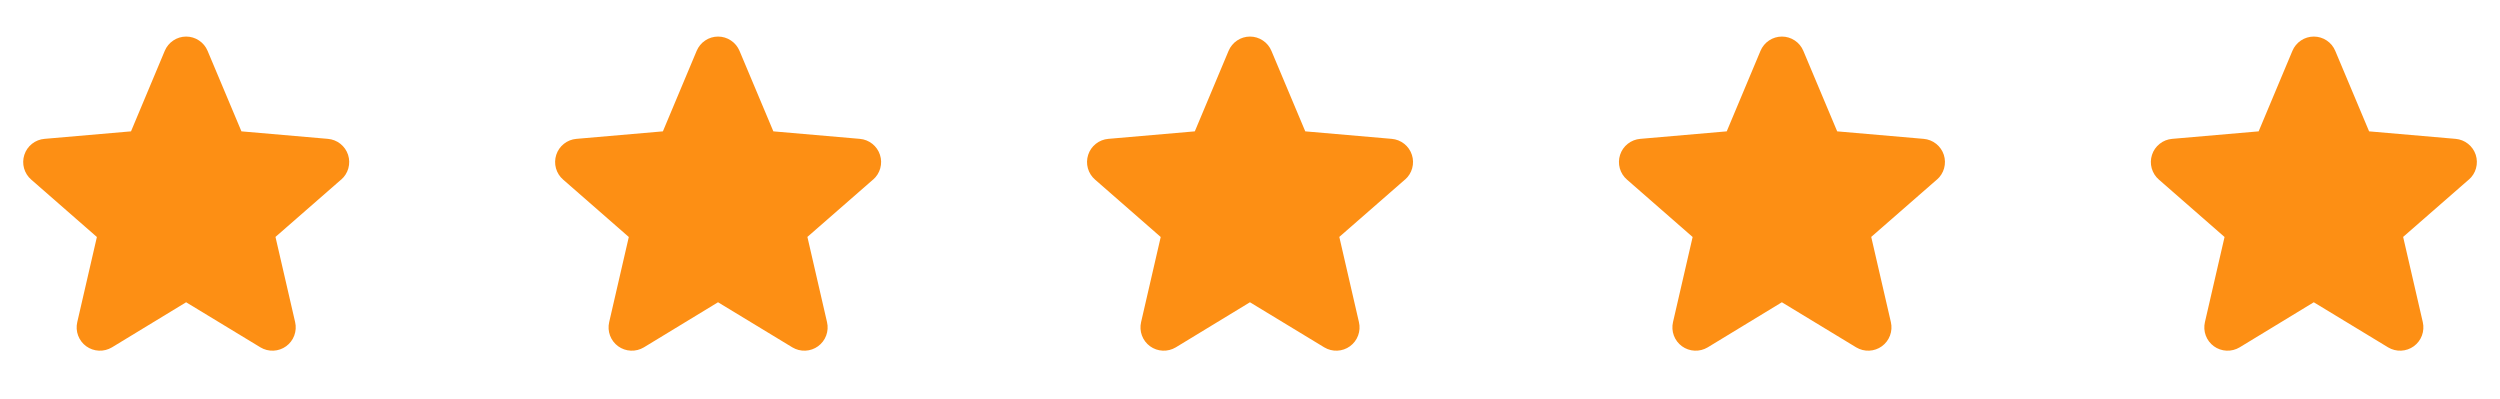
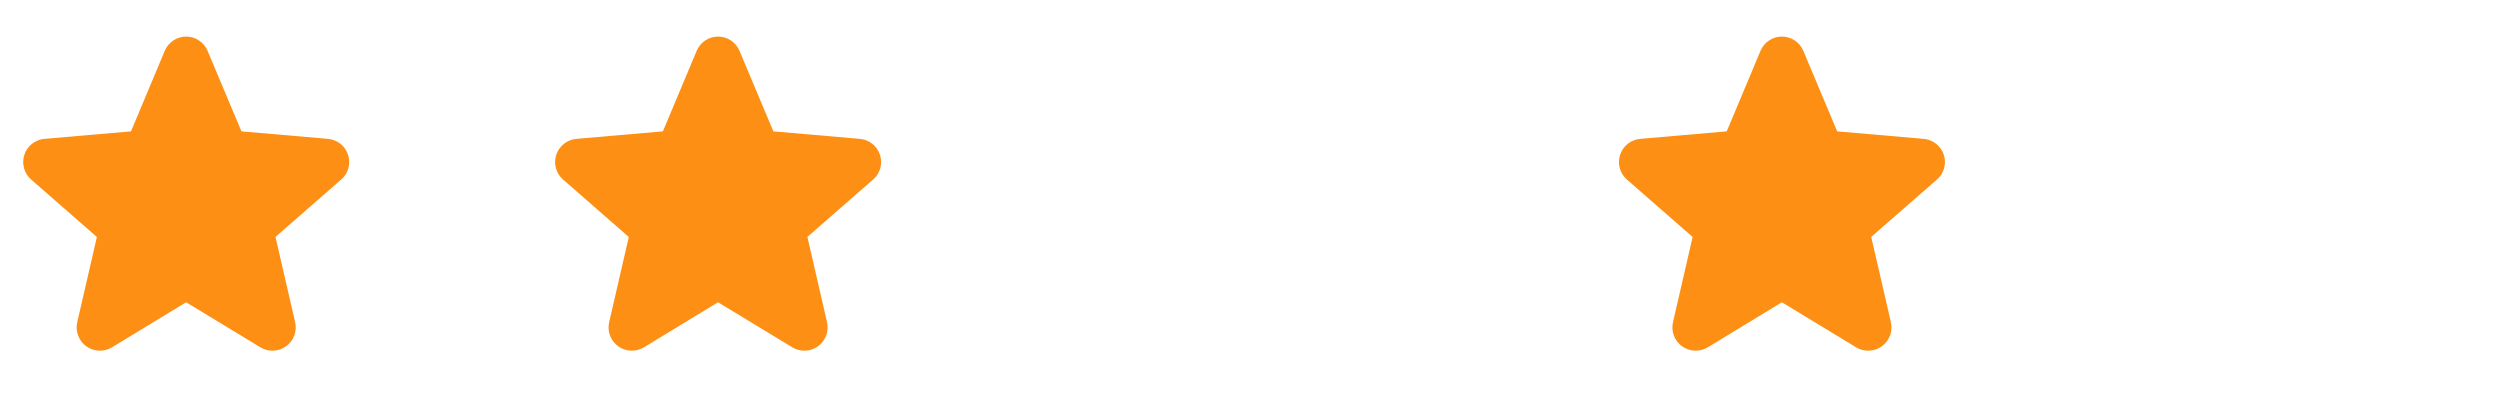
<svg xmlns="http://www.w3.org/2000/svg" width="94" height="15" viewBox="0 0 94 15" fill="none">
  <path d="M12.824 6.755L10.358 8.908L11.097 12.112C11.136 12.28 11.124 12.455 11.064 12.617C11.004 12.778 10.898 12.918 10.759 13.019C10.62 13.12 10.454 13.178 10.282 13.185C10.11 13.193 9.94 13.149 9.793 13.061L6.998 11.365L4.209 13.061C4.061 13.149 3.891 13.193 3.719 13.185C3.547 13.178 3.381 13.12 3.242 13.019C3.103 12.918 2.997 12.778 2.937 12.617C2.877 12.455 2.866 12.28 2.905 12.112L3.643 8.911L1.176 6.755C1.045 6.643 0.951 6.494 0.904 6.328C0.858 6.162 0.862 5.986 0.915 5.822C0.968 5.658 1.068 5.514 1.203 5.407C1.338 5.3 1.502 5.235 1.674 5.221L4.926 4.939L6.195 1.911C6.261 1.753 6.373 1.617 6.516 1.522C6.659 1.426 6.828 1.375 7 1.375C7.172 1.375 7.34 1.426 7.483 1.522C7.627 1.617 7.739 1.753 7.805 1.911L9.078 4.939L12.329 5.221C12.5 5.235 12.664 5.3 12.799 5.407C12.934 5.514 13.034 5.658 13.088 5.822C13.141 5.986 13.144 6.162 13.098 6.328C13.052 6.494 12.957 6.643 12.827 6.755H12.824Z" fill="#FD8F14" />
  <path d="M32.824 6.755L30.358 8.908L31.096 12.112C31.136 12.28 31.124 12.455 31.064 12.617C31.004 12.778 30.898 12.918 30.759 13.019C30.62 13.12 30.454 13.178 30.282 13.185C30.11 13.193 29.94 13.149 29.793 13.061L26.998 11.365L24.209 13.061C24.061 13.149 23.891 13.193 23.719 13.185C23.547 13.178 23.381 13.12 23.242 13.019C23.103 12.918 22.997 12.778 22.937 12.617C22.877 12.455 22.866 12.28 22.905 12.112L23.643 8.911L21.176 6.755C21.045 6.643 20.951 6.494 20.904 6.328C20.858 6.162 20.862 5.986 20.915 5.822C20.968 5.658 21.068 5.514 21.203 5.407C21.338 5.3 21.502 5.235 21.674 5.221L24.925 4.939L26.195 1.911C26.261 1.753 26.373 1.617 26.516 1.522C26.659 1.426 26.828 1.375 27 1.375C27.172 1.375 27.34 1.426 27.483 1.522C27.627 1.617 27.738 1.753 27.805 1.911L29.078 4.939L32.329 5.221C32.5 5.235 32.664 5.3 32.799 5.407C32.934 5.514 33.034 5.658 33.087 5.822C33.141 5.986 33.144 6.162 33.098 6.328C33.052 6.494 32.957 6.643 32.827 6.755H32.824Z" fill="#FD8F14" />
-   <path d="M52.824 6.755L50.358 8.908L51.096 12.112C51.136 12.28 51.124 12.455 51.064 12.617C51.004 12.778 50.898 12.918 50.759 13.019C50.62 13.12 50.454 13.178 50.282 13.185C50.11 13.193 49.94 13.149 49.793 13.061L46.998 11.365L44.209 13.061C44.061 13.149 43.891 13.193 43.719 13.185C43.547 13.178 43.381 13.12 43.242 13.019C43.103 12.918 42.997 12.778 42.937 12.617C42.877 12.455 42.866 12.28 42.905 12.112L43.643 8.911L41.176 6.755C41.045 6.643 40.951 6.494 40.904 6.328C40.858 6.162 40.862 5.986 40.915 5.822C40.968 5.658 41.068 5.514 41.203 5.407C41.339 5.3 41.502 5.235 41.674 5.221L44.925 4.939L46.195 1.911C46.261 1.753 46.373 1.617 46.516 1.522C46.659 1.426 46.828 1.375 47 1.375C47.172 1.375 47.34 1.426 47.483 1.522C47.627 1.617 47.739 1.753 47.805 1.911L49.078 4.939L52.329 5.221C52.5 5.235 52.664 5.3 52.799 5.407C52.934 5.514 53.034 5.658 53.087 5.822C53.141 5.986 53.144 6.162 53.098 6.328C53.052 6.494 52.957 6.643 52.827 6.755H52.824Z" fill="#FD8F14" />
  <path d="M72.824 6.755L70.358 8.908L71.097 12.112C71.136 12.28 71.124 12.455 71.064 12.617C71.004 12.778 70.898 12.918 70.759 13.019C70.62 13.12 70.454 13.178 70.282 13.185C70.11 13.193 69.94 13.149 69.793 13.061L66.998 11.365L64.209 13.061C64.061 13.149 63.891 13.193 63.719 13.185C63.547 13.178 63.381 13.12 63.242 13.019C63.103 12.918 62.997 12.778 62.937 12.617C62.877 12.455 62.866 12.28 62.905 12.112L63.643 8.911L61.176 6.755C61.045 6.643 60.951 6.494 60.904 6.328C60.858 6.162 60.862 5.986 60.915 5.822C60.968 5.658 61.068 5.514 61.203 5.407C61.339 5.3 61.502 5.235 61.674 5.221L64.925 4.939L66.195 1.911C66.261 1.753 66.373 1.617 66.516 1.522C66.659 1.426 66.828 1.375 67 1.375C67.172 1.375 67.34 1.426 67.484 1.522C67.627 1.617 67.739 1.753 67.805 1.911L69.078 4.939L72.329 5.221C72.5 5.235 72.664 5.3 72.799 5.407C72.934 5.514 73.034 5.658 73.088 5.822C73.141 5.986 73.144 6.162 73.098 6.328C73.052 6.494 72.957 6.643 72.827 6.755H72.824Z" fill="#FD8F14" />
-   <path d="M92.824 6.755L90.358 8.908L91.097 12.112C91.136 12.28 91.124 12.455 91.064 12.617C91.004 12.778 90.898 12.918 90.759 13.019C90.62 13.12 90.454 13.178 90.282 13.185C90.11 13.193 89.94 13.149 89.793 13.061L86.998 11.365L84.209 13.061C84.061 13.149 83.891 13.193 83.719 13.185C83.547 13.178 83.381 13.12 83.242 13.019C83.103 12.918 82.997 12.778 82.937 12.617C82.877 12.455 82.866 12.28 82.905 12.112L83.643 8.911L81.176 6.755C81.045 6.643 80.951 6.494 80.904 6.328C80.858 6.162 80.862 5.986 80.915 5.822C80.968 5.658 81.068 5.514 81.204 5.407C81.338 5.3 81.502 5.235 81.674 5.221L84.925 4.939L86.195 1.911C86.261 1.753 86.373 1.617 86.516 1.522C86.659 1.426 86.828 1.375 87 1.375C87.172 1.375 87.34 1.426 87.484 1.522C87.627 1.617 87.739 1.753 87.805 1.911L89.078 4.939L92.329 5.221C92.5 5.235 92.664 5.3 92.799 5.407C92.934 5.514 93.034 5.658 93.088 5.822C93.141 5.986 93.144 6.162 93.098 6.328C93.052 6.494 92.957 6.643 92.827 6.755H92.824Z" fill="#FD8F14" />
</svg>